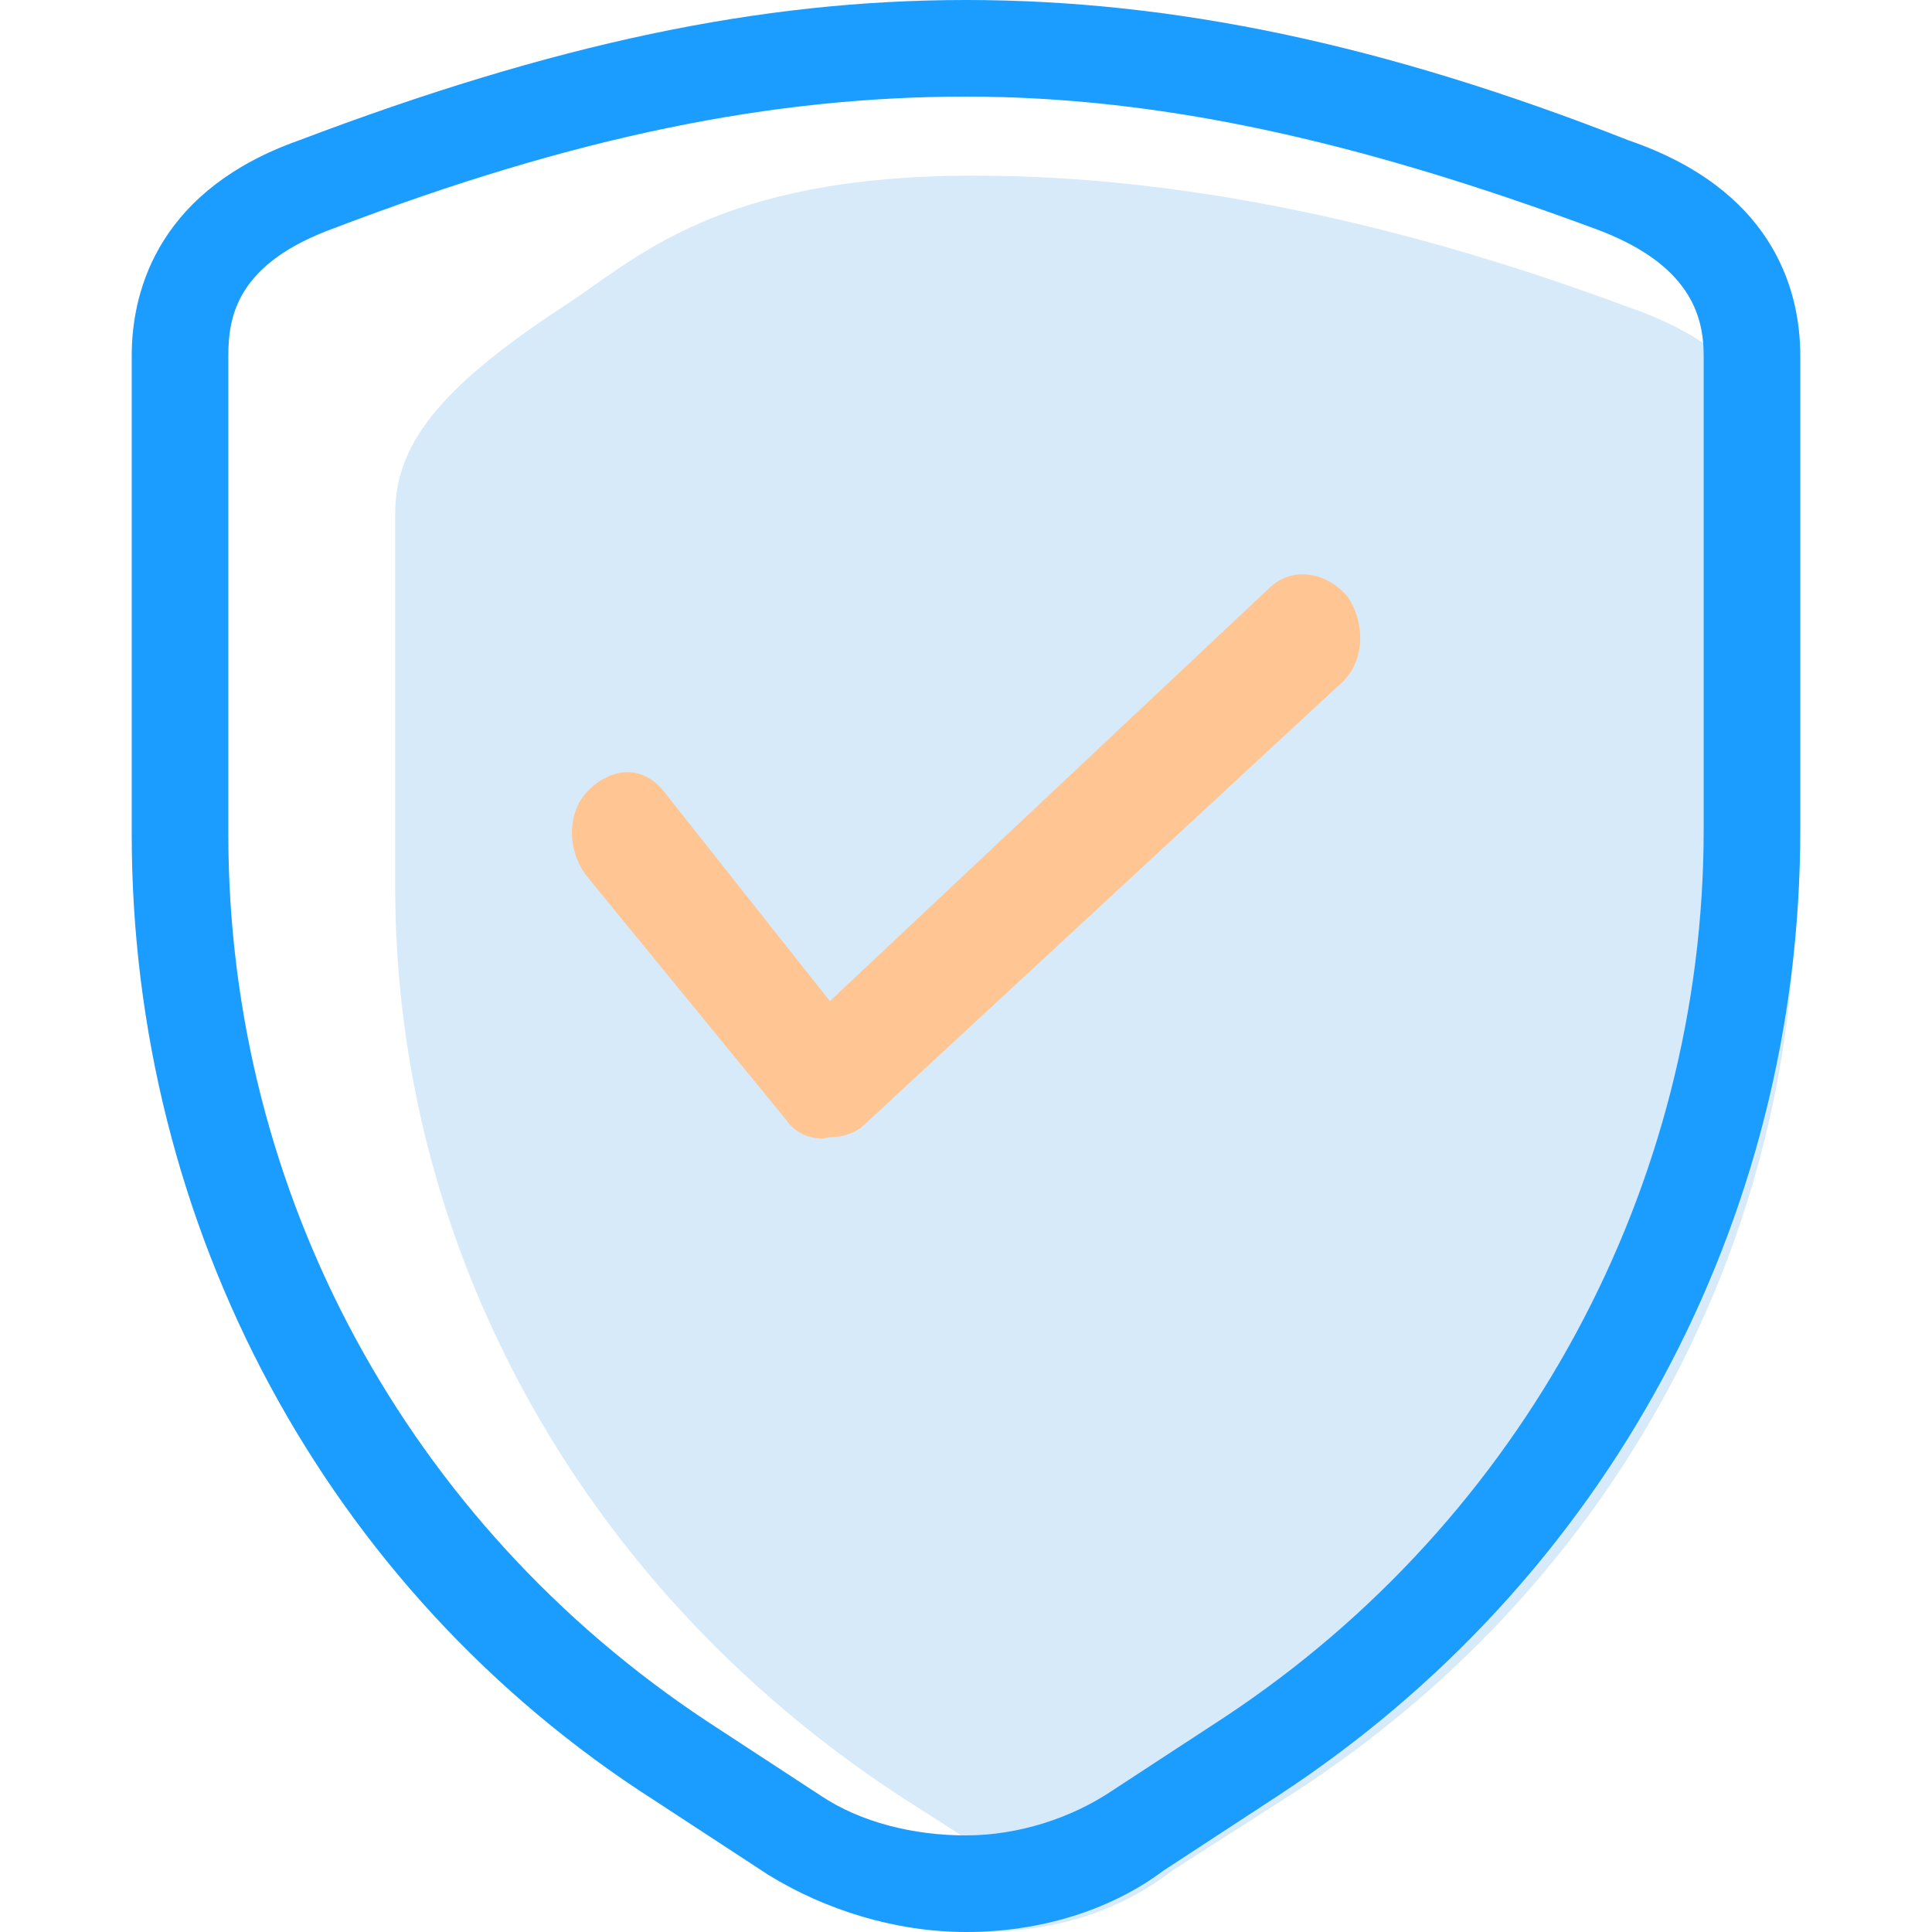
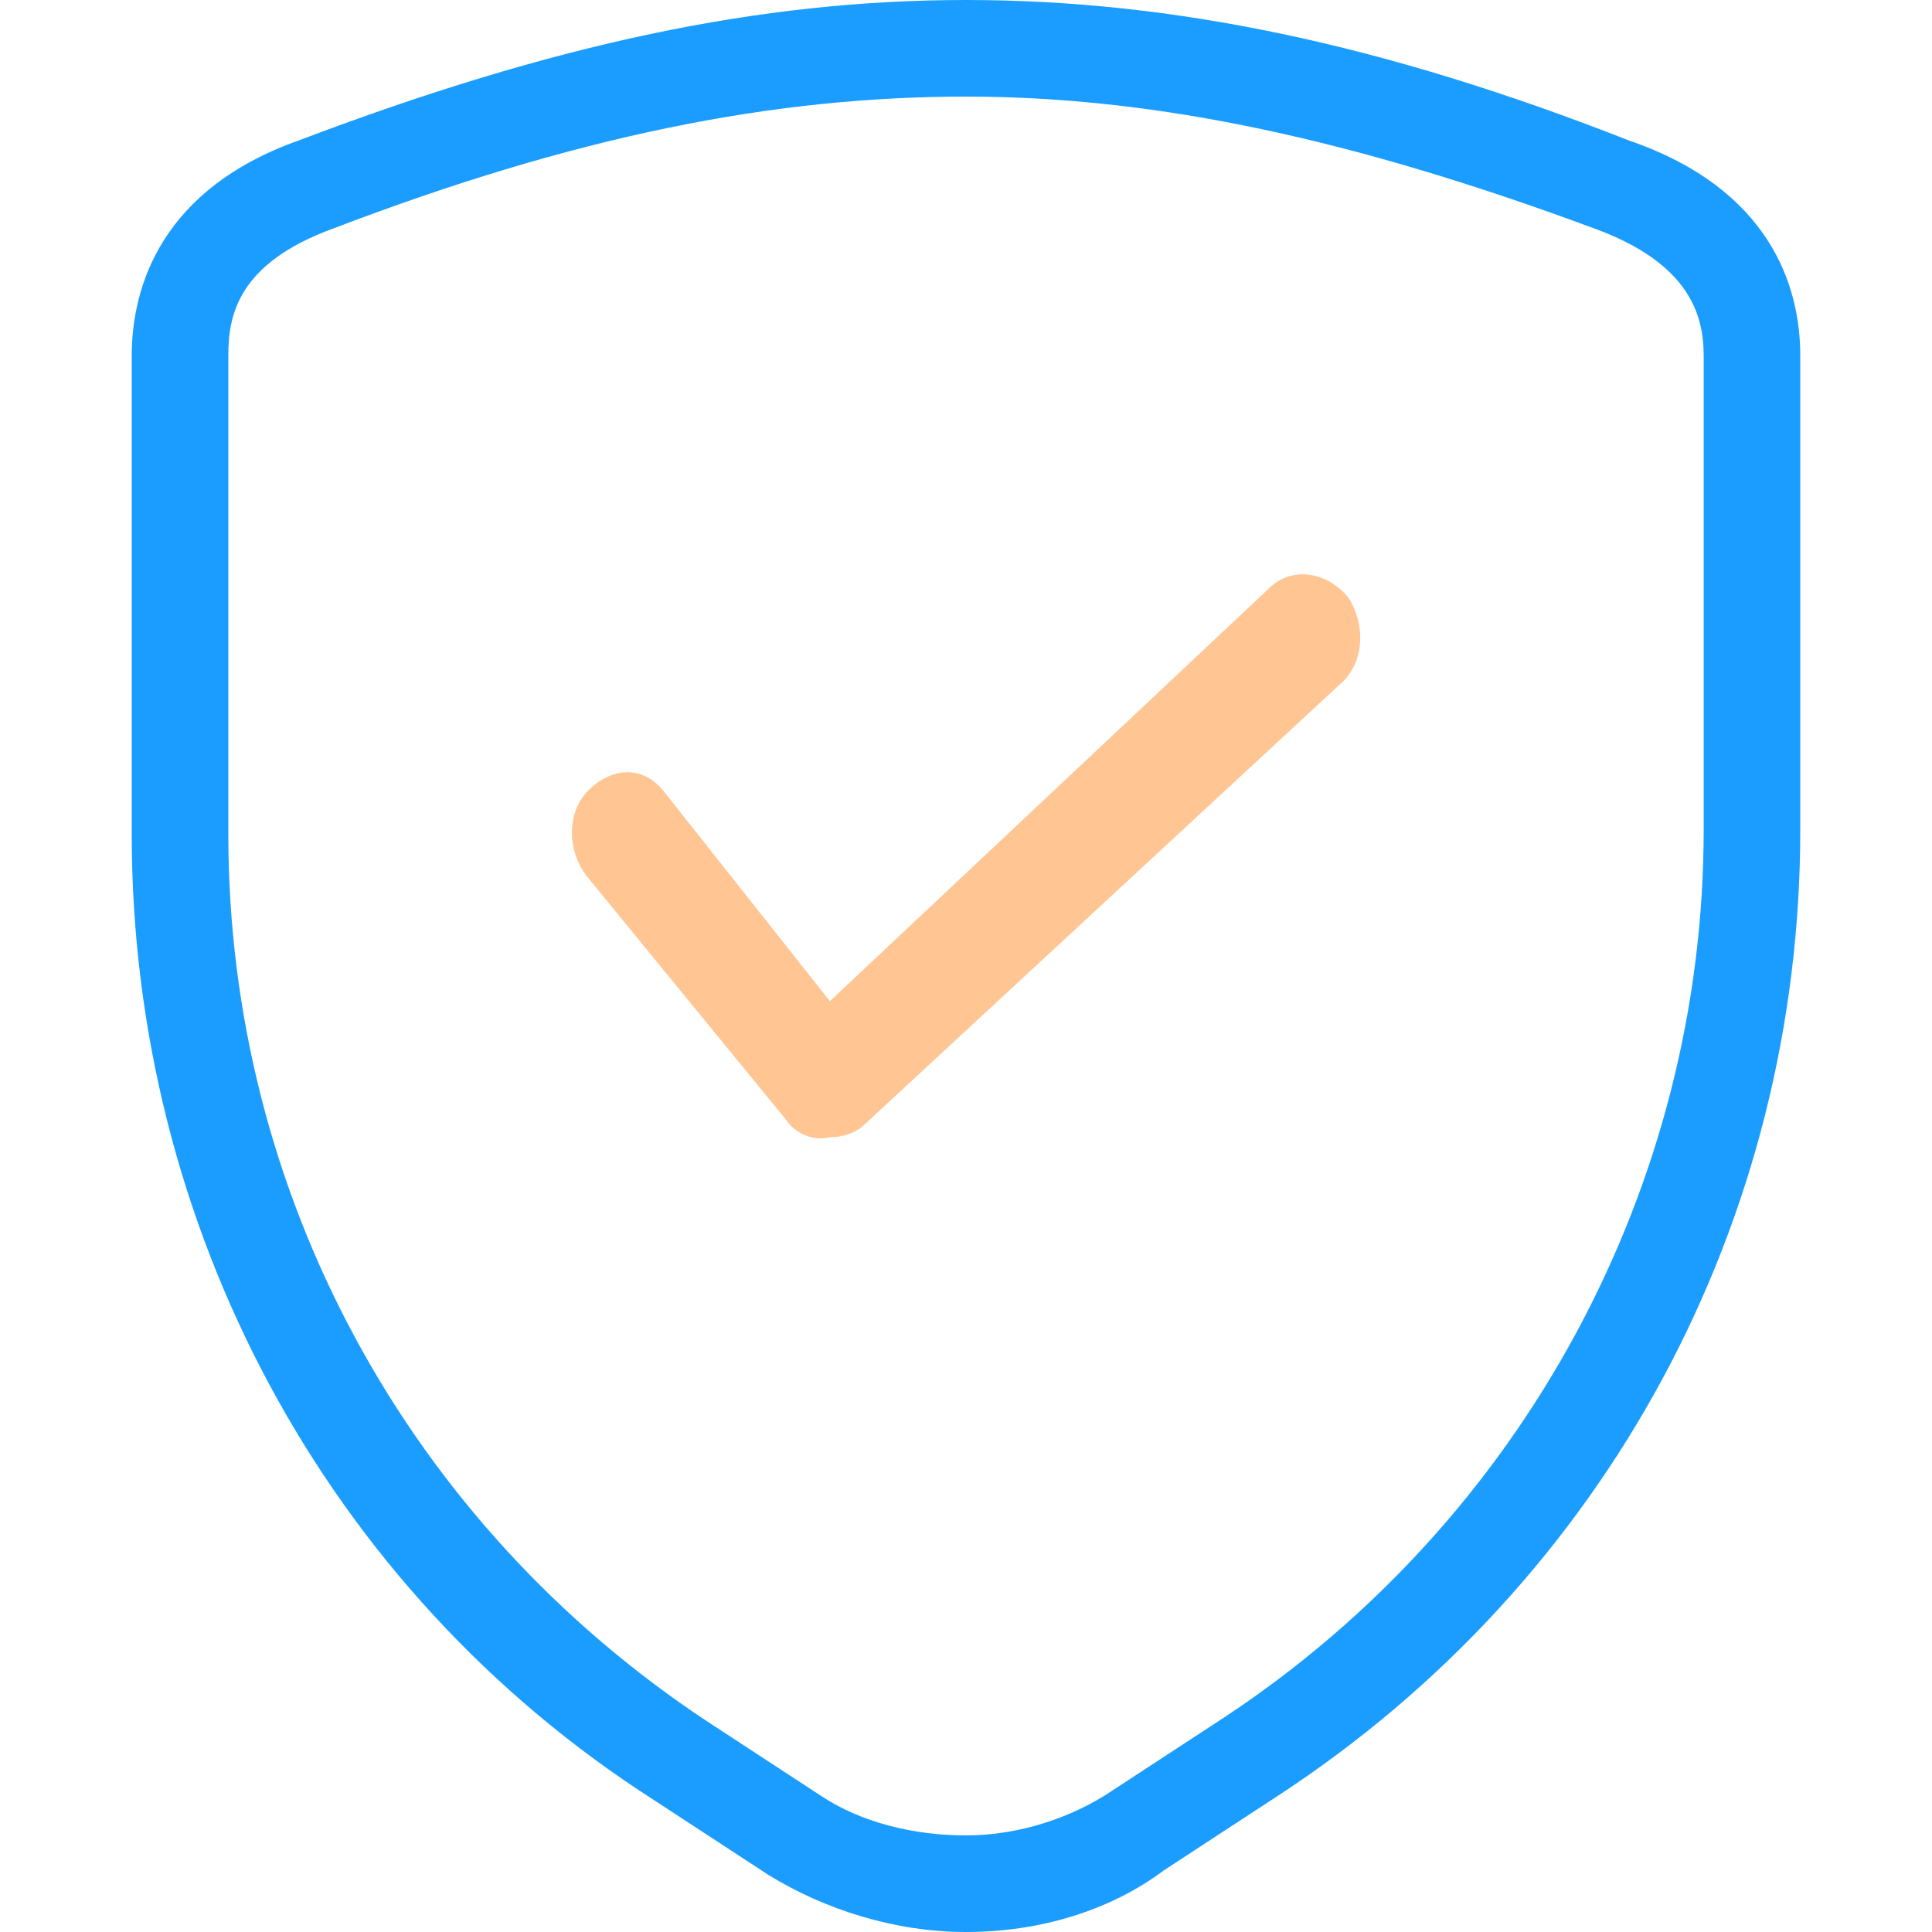
<svg xmlns="http://www.w3.org/2000/svg" t="1736505076823" class="icon" viewBox="0 0 1024 1024" version="1.1" p-id="7736" width="48" height="48">
-   <path d="M518.982 1024c-37.236 0 53.527-9.309 23.273-30.255l-58.182-37.236C311.855 847.127 209.455 665.6 209.455 470.109v-197.818c0-34.909 20.945-65.164 88.436-109.382 39.564-25.6 81.455-69.818 218.764-69.818s265.309 39.564 346.764 69.818c74.473 25.6 88.436 74.473 88.436 109.382v195.491c0 197.818-102.4 379.345-272.291 486.4l-58.182 37.236c-30.255 23.273-65.164 32.582-102.4 32.582z" fill="#D7EAF9" p-id="7737" />
  <path d="M512 1024c-37.236 0-74.473-11.636-104.727-30.255L346.764 954.182C172.218 842.473 69.818 649.309 69.818 442.182V188.509c0-37.236 16.291-88.436 88.436-114.036C293.236 23.273 402.618 0 512 0c109.382 0 221.091 23.273 351.418 74.473C937.891 100.073 954.182 151.273 954.182 188.509v251.345c0 207.127-102.4 397.964-276.945 512l-60.509 39.564c-27.927 20.945-65.164 32.582-104.727 32.582z m0-972.8c-102.4 0-207.127 20.945-335.127 69.818-51.2 18.618-55.855 46.545-55.855 67.491V442.182c0 190.836 95.418 365.382 253.673 470.109l60.509 39.564c20.945 13.964 48.873 20.945 76.8 20.945 27.927 0 55.855-9.309 76.8-23.273l60.509-39.564c158.255-104.727 253.673-281.6 253.673-470.109V188.509c0-20.945-6.982-48.873-58.182-67.491-125.673-46.545-230.4-69.818-332.8-69.818z" fill="#1B9DFF" p-id="7738" />
  <path d="M439.855 530.618l232.727-218.764c11.636-11.636 30.255-9.309 41.891 4.655 9.309 13.964 9.309 34.909-4.655 46.545l-251.345 232.727c-4.655 4.655-11.636 6.982-18.618 6.982-9.309 2.327-18.618-2.327-23.273-9.309L311.855 465.455c-11.636-13.964-11.636-34.909 0-46.545s27.927-13.964 39.564 0l88.436 111.709z" fill="#FFC694" p-id="7739" />
</svg>